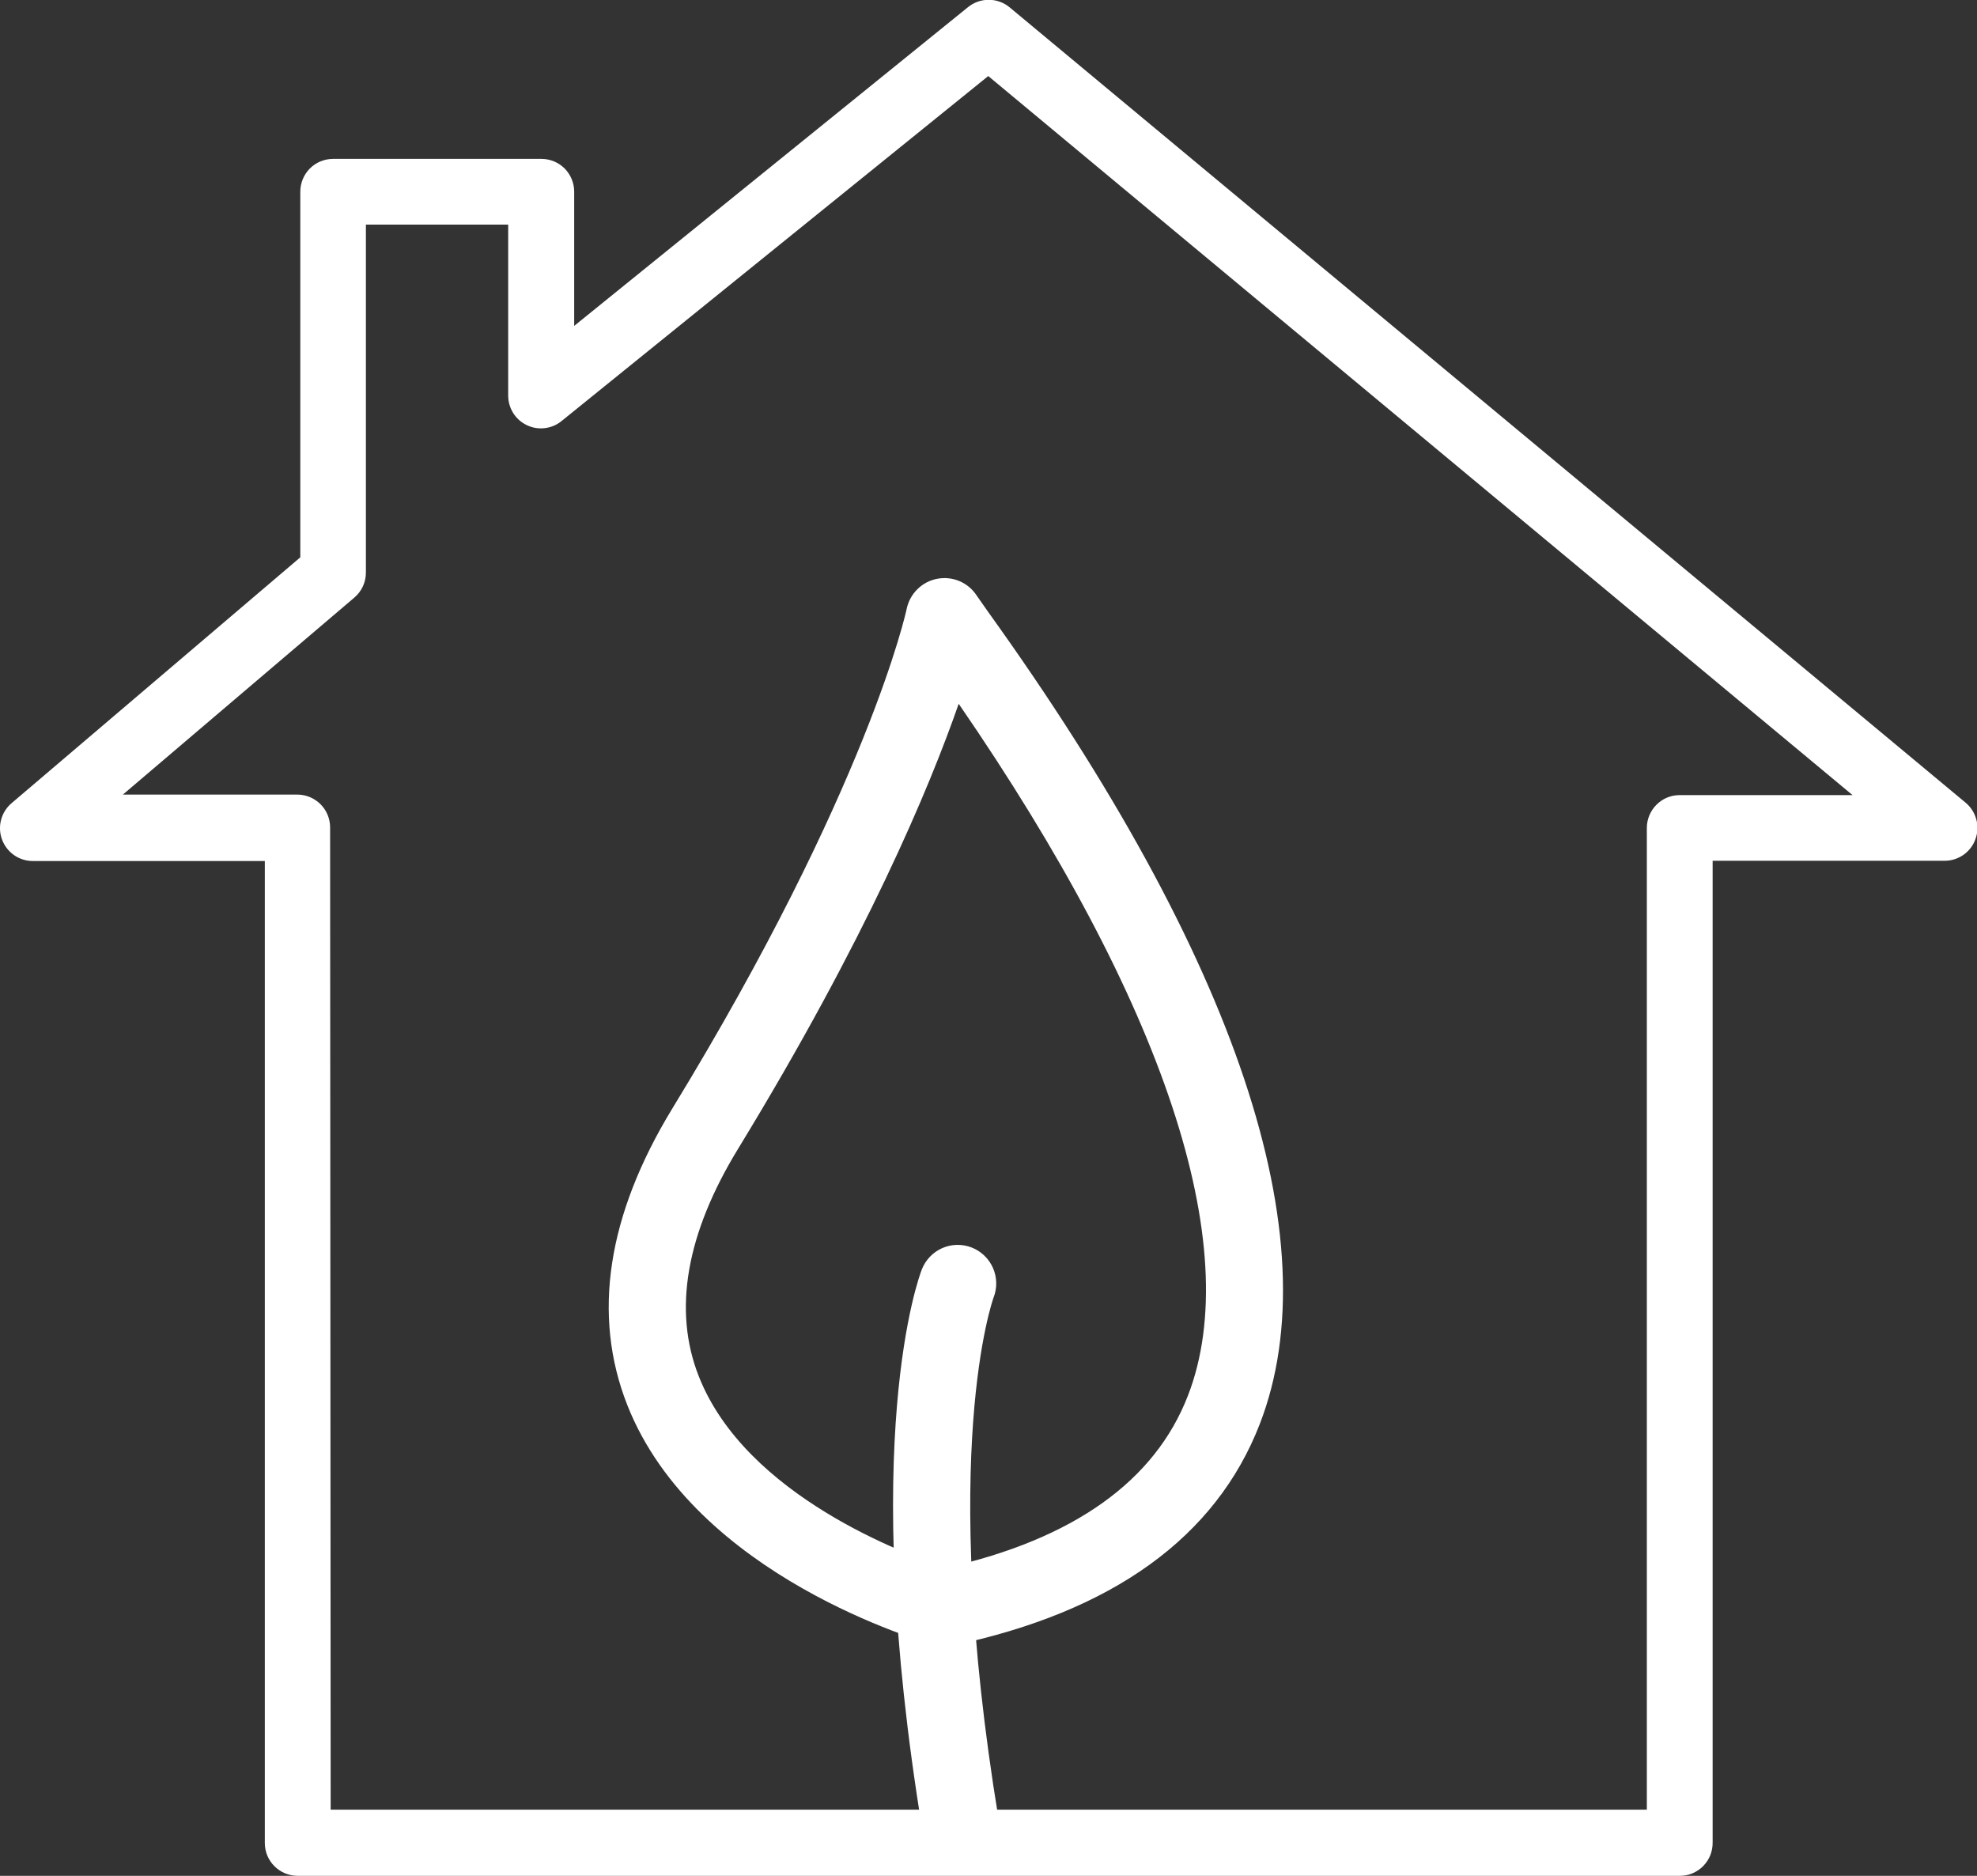
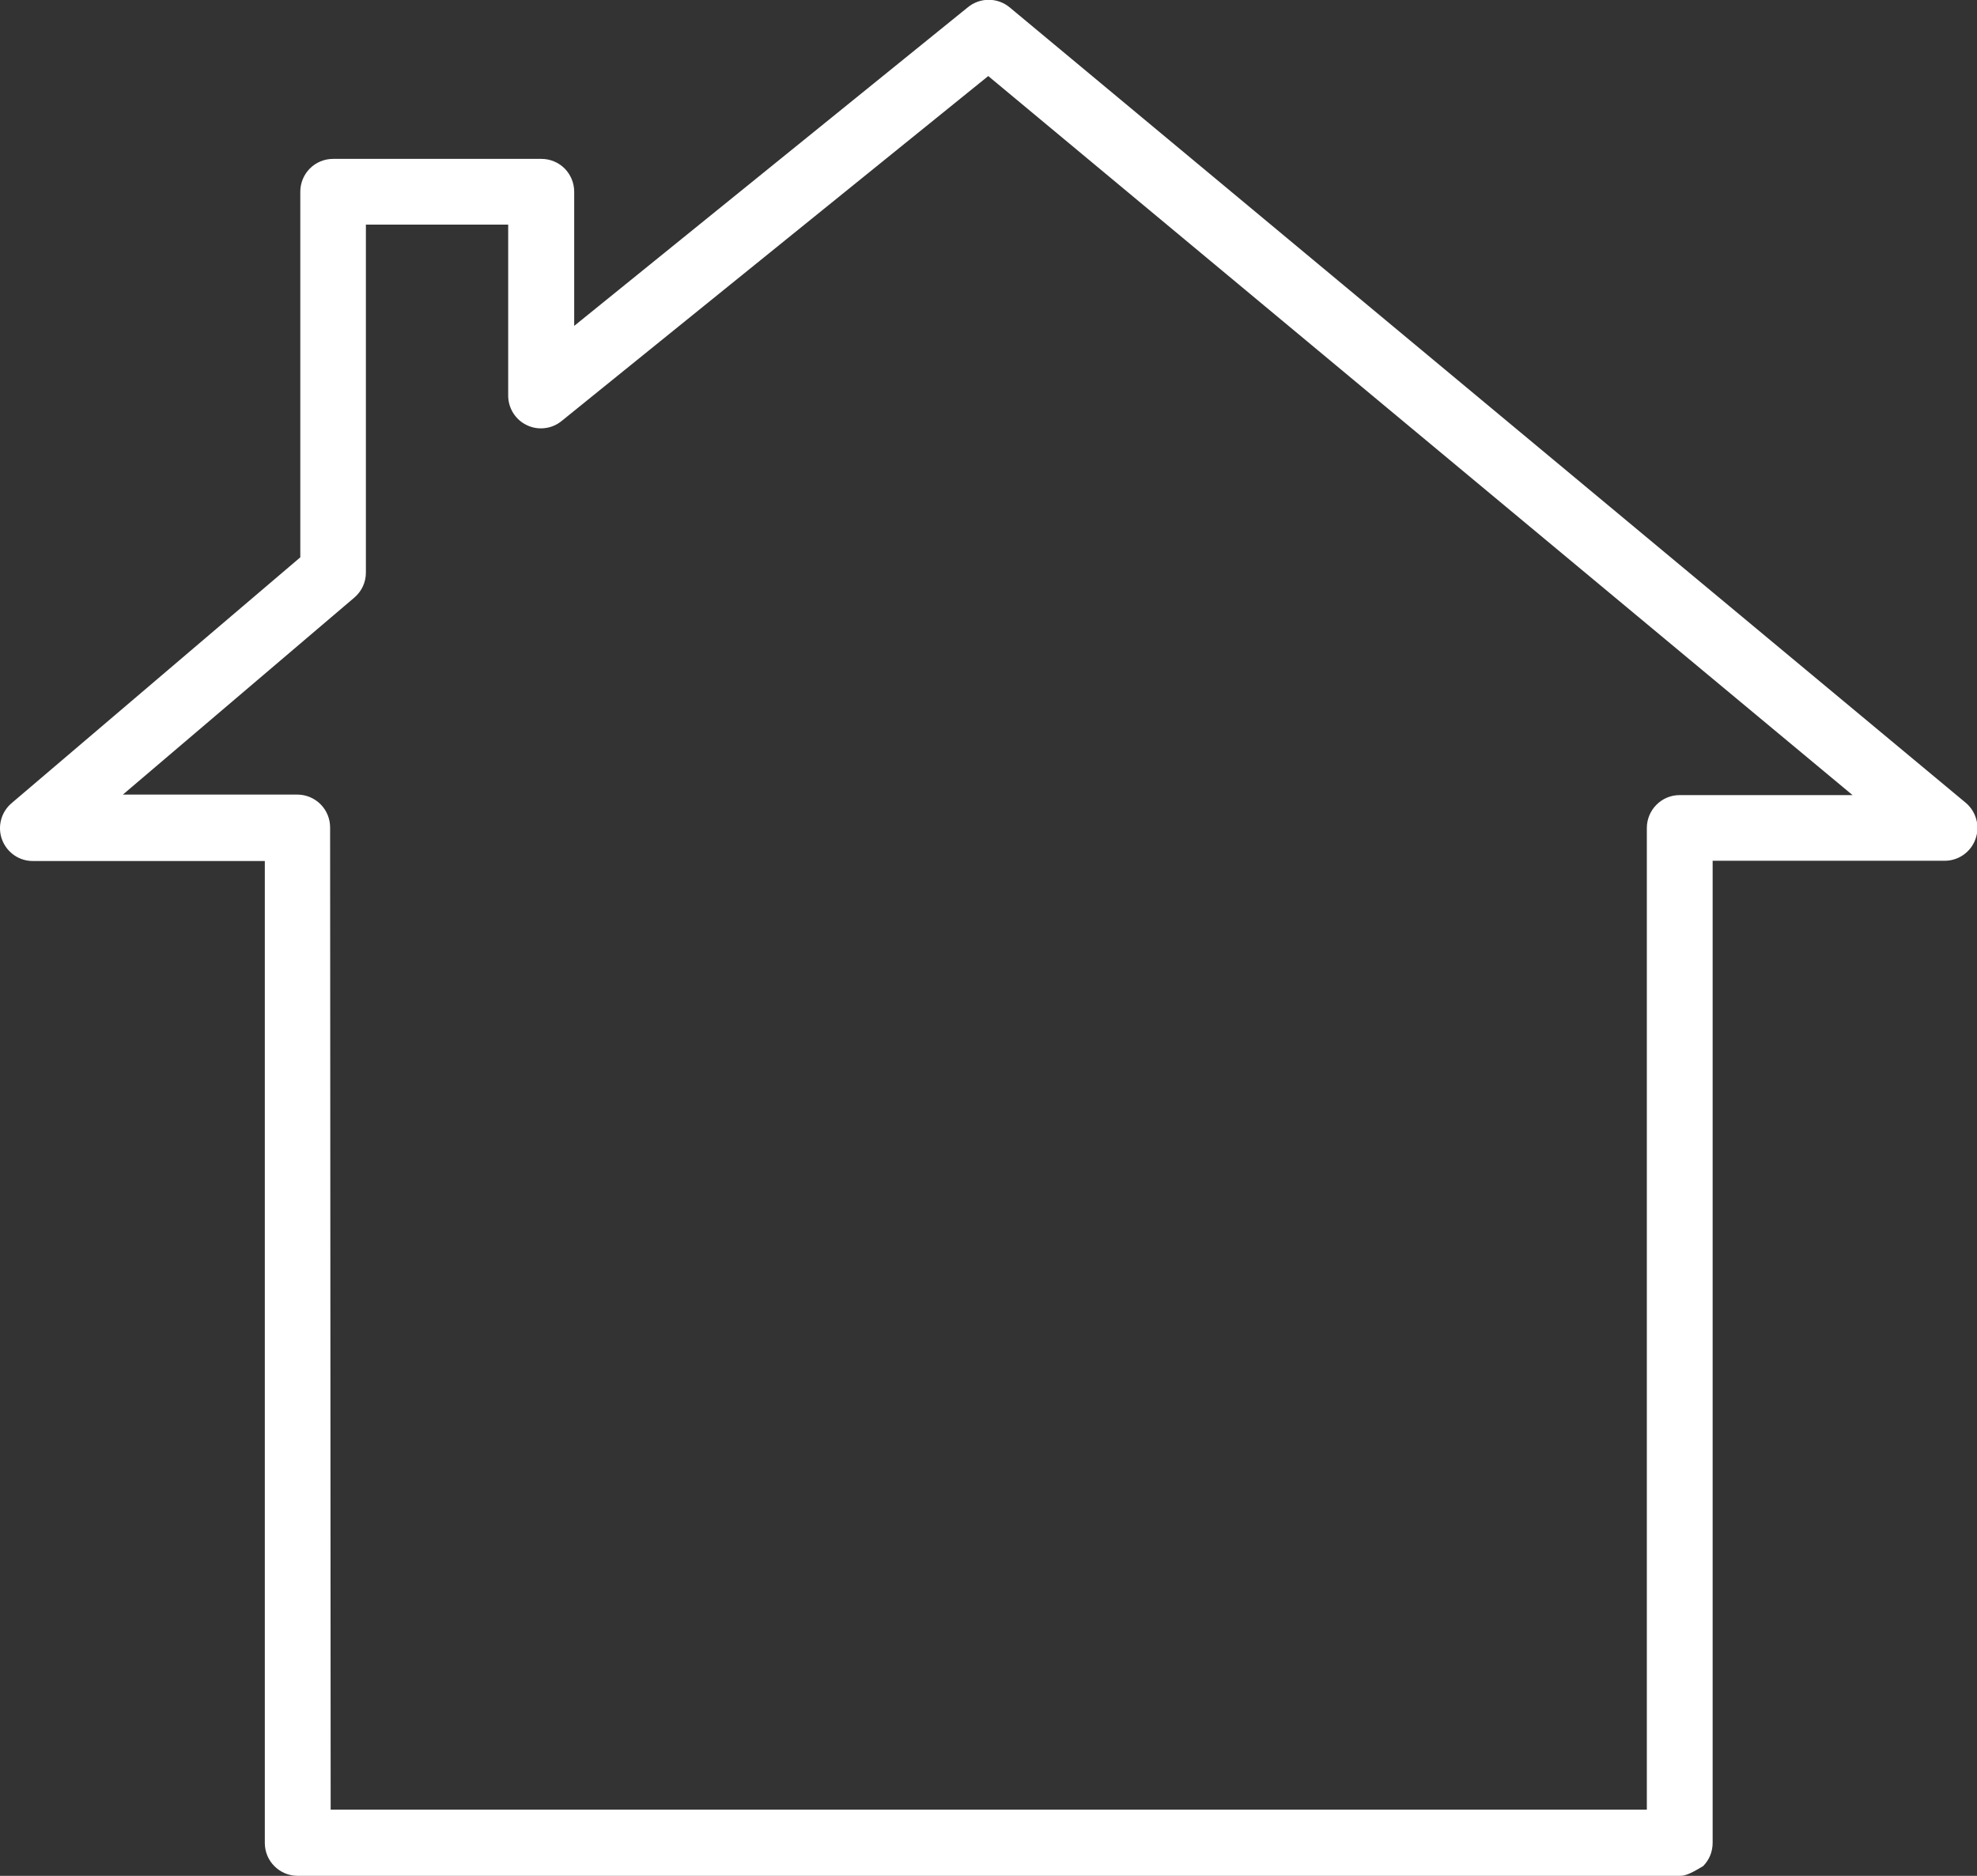
<svg xmlns="http://www.w3.org/2000/svg" width="39" height="37" viewBox="0 0 39 37" fill="none" data-icon="original" alt="" aria-hidden="true">
  <rect x="0" y="0" width="39" height="37" fill="#333333" stroke="none" />
  <g>
-     <path d="M33.139 37H5.871C5.699 37 5.535 36.931 5.414 36.81C5.292 36.689 5.224 36.524 5.224 36.352V16.983H0.661C0.527 16.986 0.394 16.947 0.283 16.871C0.172 16.795 0.087 16.686 0.04 16.56C-0.007 16.433 -0.013 16.295 0.023 16.165C0.058 16.035 0.134 15.919 0.238 15.834L5.924 10.993V3.781C5.924 3.61 5.992 3.445 6.113 3.323C6.234 3.202 6.399 3.134 6.57 3.134H10.681C10.852 3.134 11.017 3.202 11.138 3.323C11.259 3.445 11.327 3.61 11.327 3.781V6.428L19.091 0.145C19.207 0.049 19.353 -0.004 19.504 -0.004C19.655 -0.004 19.801 0.049 19.917 0.145L38.765 15.824C38.87 15.908 38.947 16.023 38.984 16.154C39.021 16.284 39.016 16.423 38.97 16.55C38.925 16.678 38.84 16.787 38.729 16.864C38.617 16.941 38.485 16.981 38.349 16.978H33.785V36.343C33.786 36.428 33.77 36.514 33.739 36.593C33.707 36.673 33.659 36.745 33.599 36.807C33.539 36.868 33.467 36.916 33.388 36.95C33.309 36.983 33.224 37 33.139 37ZM6.523 35.695H32.487V16.331C32.487 16.159 32.556 15.994 32.677 15.873C32.798 15.751 32.962 15.683 33.134 15.683H36.545L19.495 1.5L11.085 8.299C10.99 8.379 10.874 8.429 10.752 8.444C10.629 8.46 10.504 8.44 10.393 8.386C10.281 8.333 10.187 8.249 10.122 8.144C10.057 8.038 10.023 7.917 10.025 7.793V4.43H7.218V11.291C7.219 11.386 7.198 11.479 7.159 11.565C7.119 11.651 7.061 11.727 6.989 11.788L2.424 15.673H5.866C6.037 15.673 6.202 15.742 6.323 15.863C6.444 15.984 6.512 16.149 6.512 16.321L6.523 35.695Z" fill="white" />
-     <path d="M18.631 32.473C18.563 32.472 18.495 32.463 18.429 32.445C18.237 32.392 13.708 31.102 12.373 27.71C11.677 25.939 11.977 23.971 13.267 21.858C17.123 15.545 17.88 12.043 17.886 12.009C17.917 11.861 17.991 11.726 18.098 11.621C18.205 11.515 18.341 11.444 18.489 11.416C18.637 11.388 18.79 11.404 18.929 11.463C19.067 11.522 19.185 11.621 19.267 11.747C19.305 11.803 19.382 11.909 19.494 12.071C24.407 18.91 26.259 24.448 24.852 28.087C23.986 30.323 21.943 31.794 18.788 32.458C18.736 32.468 18.683 32.473 18.631 32.473ZM18.912 13.882C18.332 15.548 17.093 18.51 14.564 22.653C13.536 24.333 13.271 25.845 13.785 27.147C14.713 29.51 17.891 30.673 18.663 30.925C21.177 30.357 22.782 29.216 23.435 27.526C24.57 24.596 22.966 19.773 18.912 13.882Z" fill="white" />
-     <path d="M18.948 36.758C18.768 36.758 18.594 36.693 18.457 36.577C18.32 36.46 18.228 36.298 18.199 36.12C16.925 28.382 18.132 25.174 18.184 25.041C18.257 24.853 18.401 24.701 18.586 24.619C18.77 24.538 18.979 24.533 19.167 24.606C19.355 24.679 19.506 24.824 19.588 25.009C19.669 25.193 19.674 25.403 19.601 25.591C19.582 25.641 18.511 28.652 19.698 35.872C19.731 36.072 19.683 36.276 19.566 36.44C19.449 36.604 19.271 36.715 19.073 36.748C19.032 36.755 18.99 36.758 18.948 36.758Z" fill="white" />
+     <path d="M33.139 37H5.871C5.699 37 5.535 36.931 5.414 36.81C5.292 36.689 5.224 36.524 5.224 36.352V16.983H0.661C0.527 16.986 0.394 16.947 0.283 16.871C0.172 16.795 0.087 16.686 0.04 16.56C-0.007 16.433 -0.013 16.295 0.023 16.165C0.058 16.035 0.134 15.919 0.238 15.834L5.924 10.993V3.781C5.924 3.61 5.992 3.445 6.113 3.323C6.234 3.202 6.399 3.134 6.57 3.134H10.681C10.852 3.134 11.017 3.202 11.138 3.323C11.259 3.445 11.327 3.61 11.327 3.781V6.428L19.091 0.145C19.207 0.049 19.353 -0.004 19.504 -0.004C19.655 -0.004 19.801 0.049 19.917 0.145L38.765 15.824C38.87 15.908 38.947 16.023 38.984 16.154C39.021 16.284 39.016 16.423 38.97 16.55C38.925 16.678 38.84 16.787 38.729 16.864C38.617 16.941 38.485 16.981 38.349 16.978H33.785V36.343C33.786 36.428 33.77 36.514 33.739 36.593C33.707 36.673 33.659 36.745 33.599 36.807C33.309 36.983 33.224 37 33.139 37ZM6.523 35.695H32.487V16.331C32.487 16.159 32.556 15.994 32.677 15.873C32.798 15.751 32.962 15.683 33.134 15.683H36.545L19.495 1.5L11.085 8.299C10.99 8.379 10.874 8.429 10.752 8.444C10.629 8.46 10.504 8.44 10.393 8.386C10.281 8.333 10.187 8.249 10.122 8.144C10.057 8.038 10.023 7.917 10.025 7.793V4.43H7.218V11.291C7.219 11.386 7.198 11.479 7.159 11.565C7.119 11.651 7.061 11.727 6.989 11.788L2.424 15.673H5.866C6.037 15.673 6.202 15.742 6.323 15.863C6.444 15.984 6.512 16.149 6.512 16.321L6.523 35.695Z" fill="white" />
  </g>
</svg>